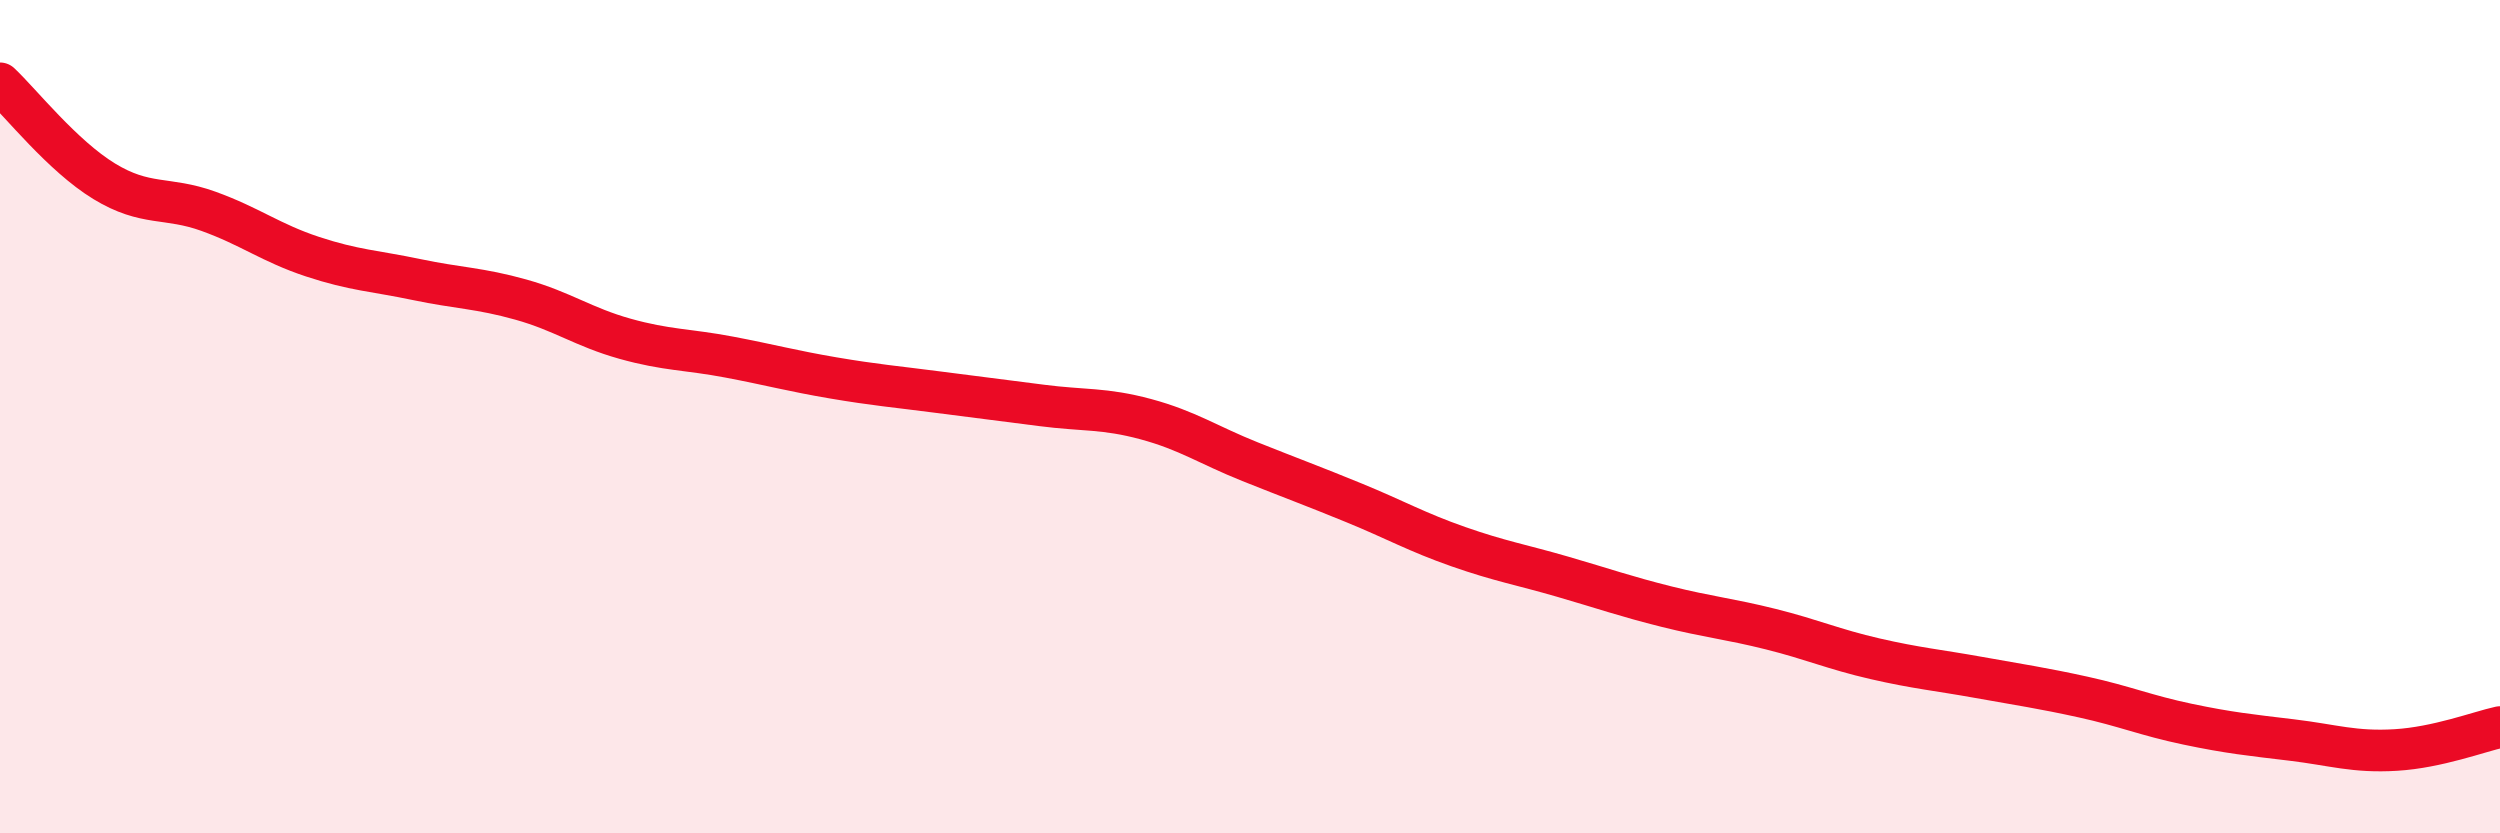
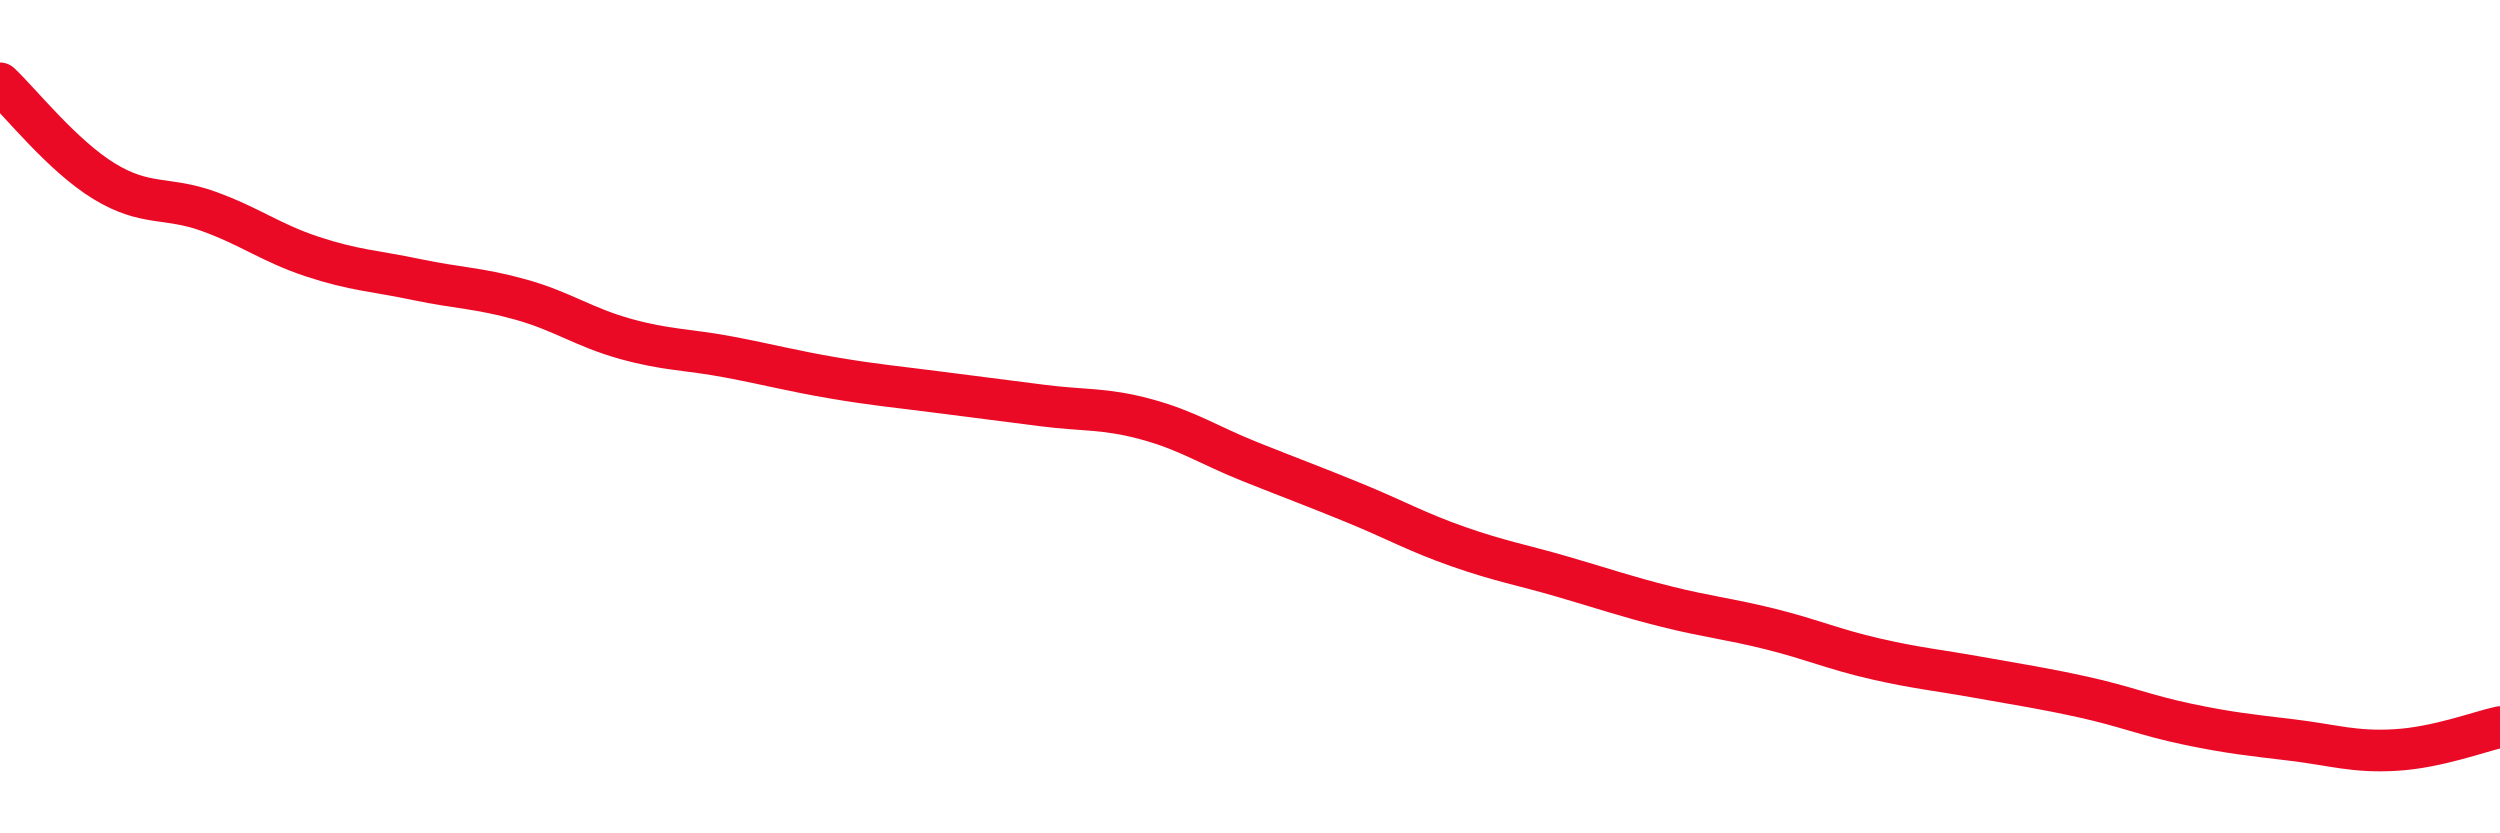
<svg xmlns="http://www.w3.org/2000/svg" width="60" height="20" viewBox="0 0 60 20">
-   <path d="M 0,2 C 0.5,2.47 1.5,3.74 2.5,4.35 C 3.5,4.96 4,4.71 5,5.07 C 6,5.43 6.5,5.83 7.5,6.16 C 8.5,6.49 9,6.5 10,6.71 C 11,6.92 11.5,6.91 12.5,7.19 C 13.5,7.47 14,7.85 15,8.13 C 16,8.41 16.5,8.38 17.5,8.57 C 18.5,8.76 19,8.9 20,9.07 C 21,9.24 21.5,9.28 22.5,9.41 C 23.5,9.54 24,9.6 25,9.73 C 26,9.86 26.5,9.79 27.5,10.06 C 28.5,10.33 29,10.68 30,11.08 C 31,11.48 31.5,11.66 32.5,12.07 C 33.5,12.48 34,12.77 35,13.12 C 36,13.47 36.5,13.55 37.5,13.84 C 38.5,14.13 39,14.31 40,14.56 C 41,14.81 41.5,14.85 42.5,15.1 C 43.5,15.35 44,15.58 45,15.81 C 46,16.04 46.5,16.08 47.5,16.26 C 48.5,16.44 49,16.51 50,16.73 C 51,16.95 51.5,17.17 52.5,17.38 C 53.5,17.59 54,17.64 55,17.76 C 56,17.88 56.5,18.06 57.5,18 C 58.5,17.94 59.5,17.56 60,17.45L60 20L0 20Z" fill="#EB0A25" opacity="0.1" stroke-linecap="round" stroke-linejoin="round" />
  <path d="M 0,2 C 0.5,2.47 1.5,3.74 2.5,4.35 C 3.5,4.96 4,4.71 5,5.07 C 6,5.43 6.5,5.83 7.5,6.16 C 8.5,6.49 9,6.5 10,6.71 C 11,6.92 11.5,6.91 12.5,7.19 C 13.5,7.47 14,7.85 15,8.13 C 16,8.41 16.5,8.38 17.5,8.57 C 18.5,8.76 19,8.9 20,9.07 C 21,9.24 21.5,9.28 22.5,9.41 C 23.5,9.54 24,9.6 25,9.73 C 26,9.86 26.5,9.79 27.5,10.06 C 28.5,10.33 29,10.68 30,11.08 C 31,11.48 31.5,11.66 32.5,12.07 C 33.5,12.48 34,12.77 35,13.12 C 36,13.47 36.5,13.55 37.5,13.84 C 38.5,14.13 39,14.31 40,14.56 C 41,14.81 41.5,14.85 42.5,15.1 C 43.5,15.35 44,15.58 45,15.81 C 46,16.04 46.5,16.08 47.5,16.26 C 48.5,16.44 49,16.51 50,16.73 C 51,16.95 51.5,17.17 52.5,17.38 C 53.5,17.59 54,17.64 55,17.76 C 56,17.88 56.5,18.06 57.5,18 C 58.5,17.94 59.5,17.56 60,17.45" stroke="#EB0A25" stroke-width="1" fill="none" stroke-linecap="round" stroke-linejoin="round" />
</svg>